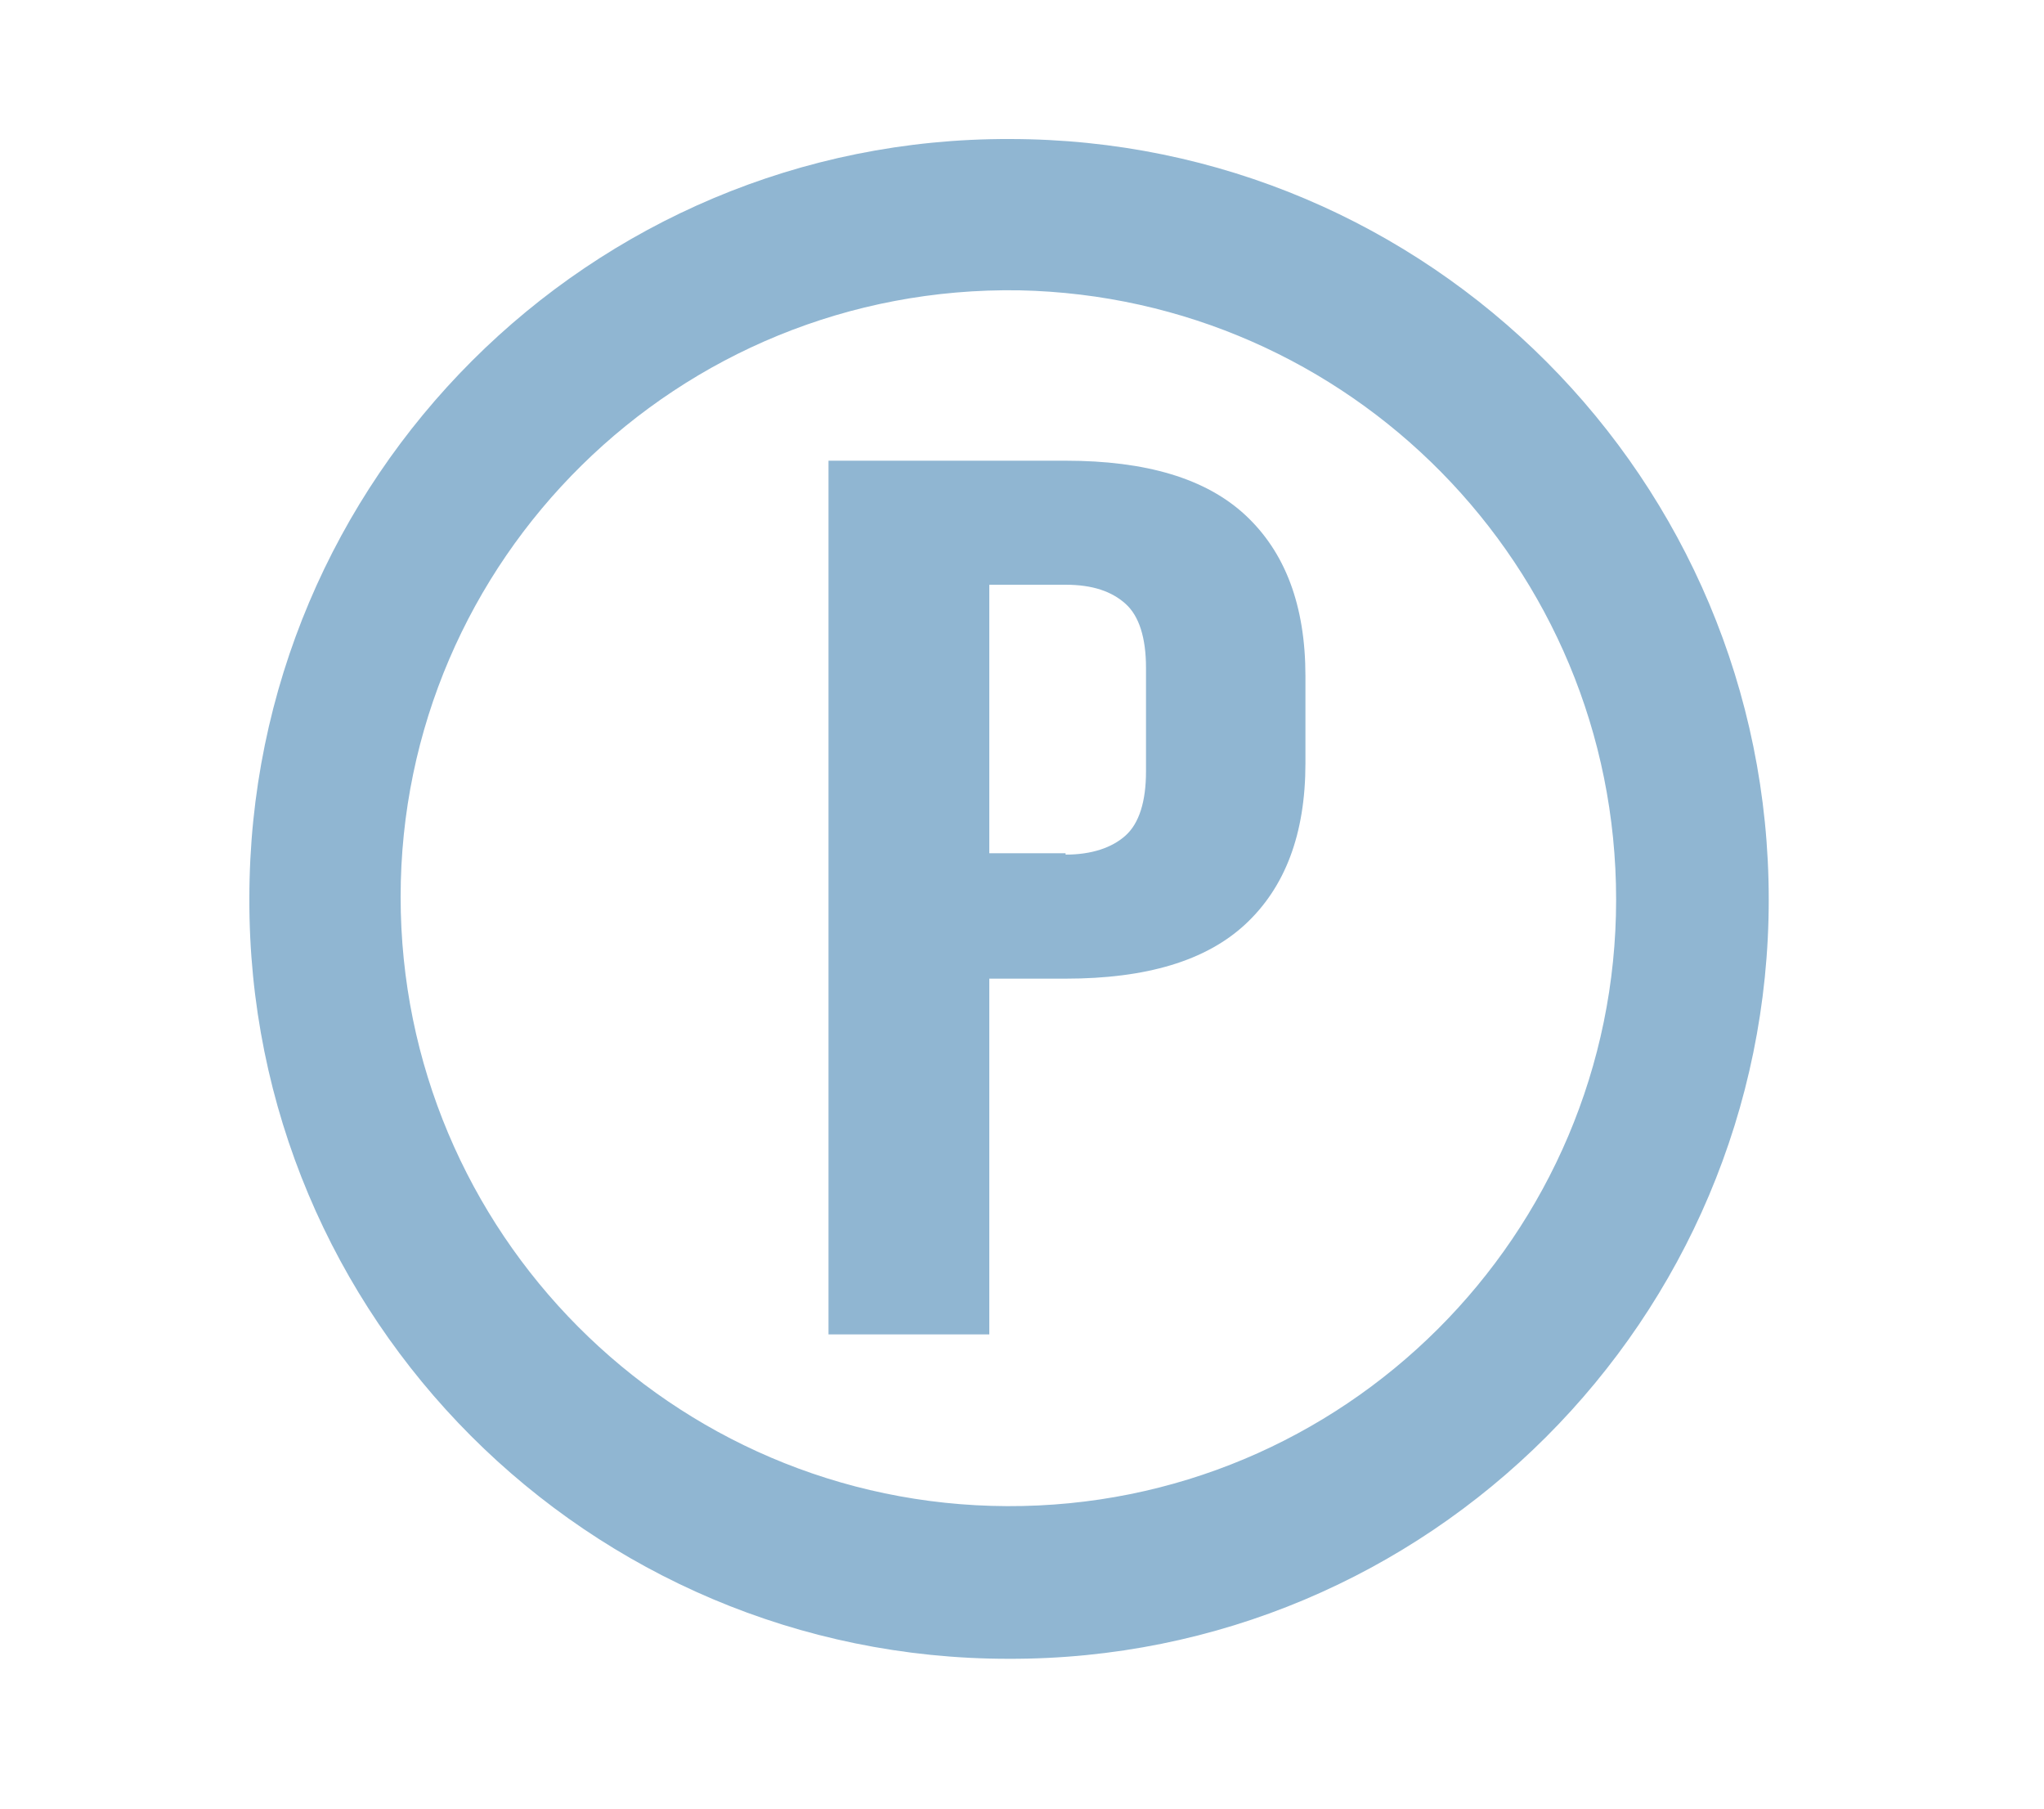
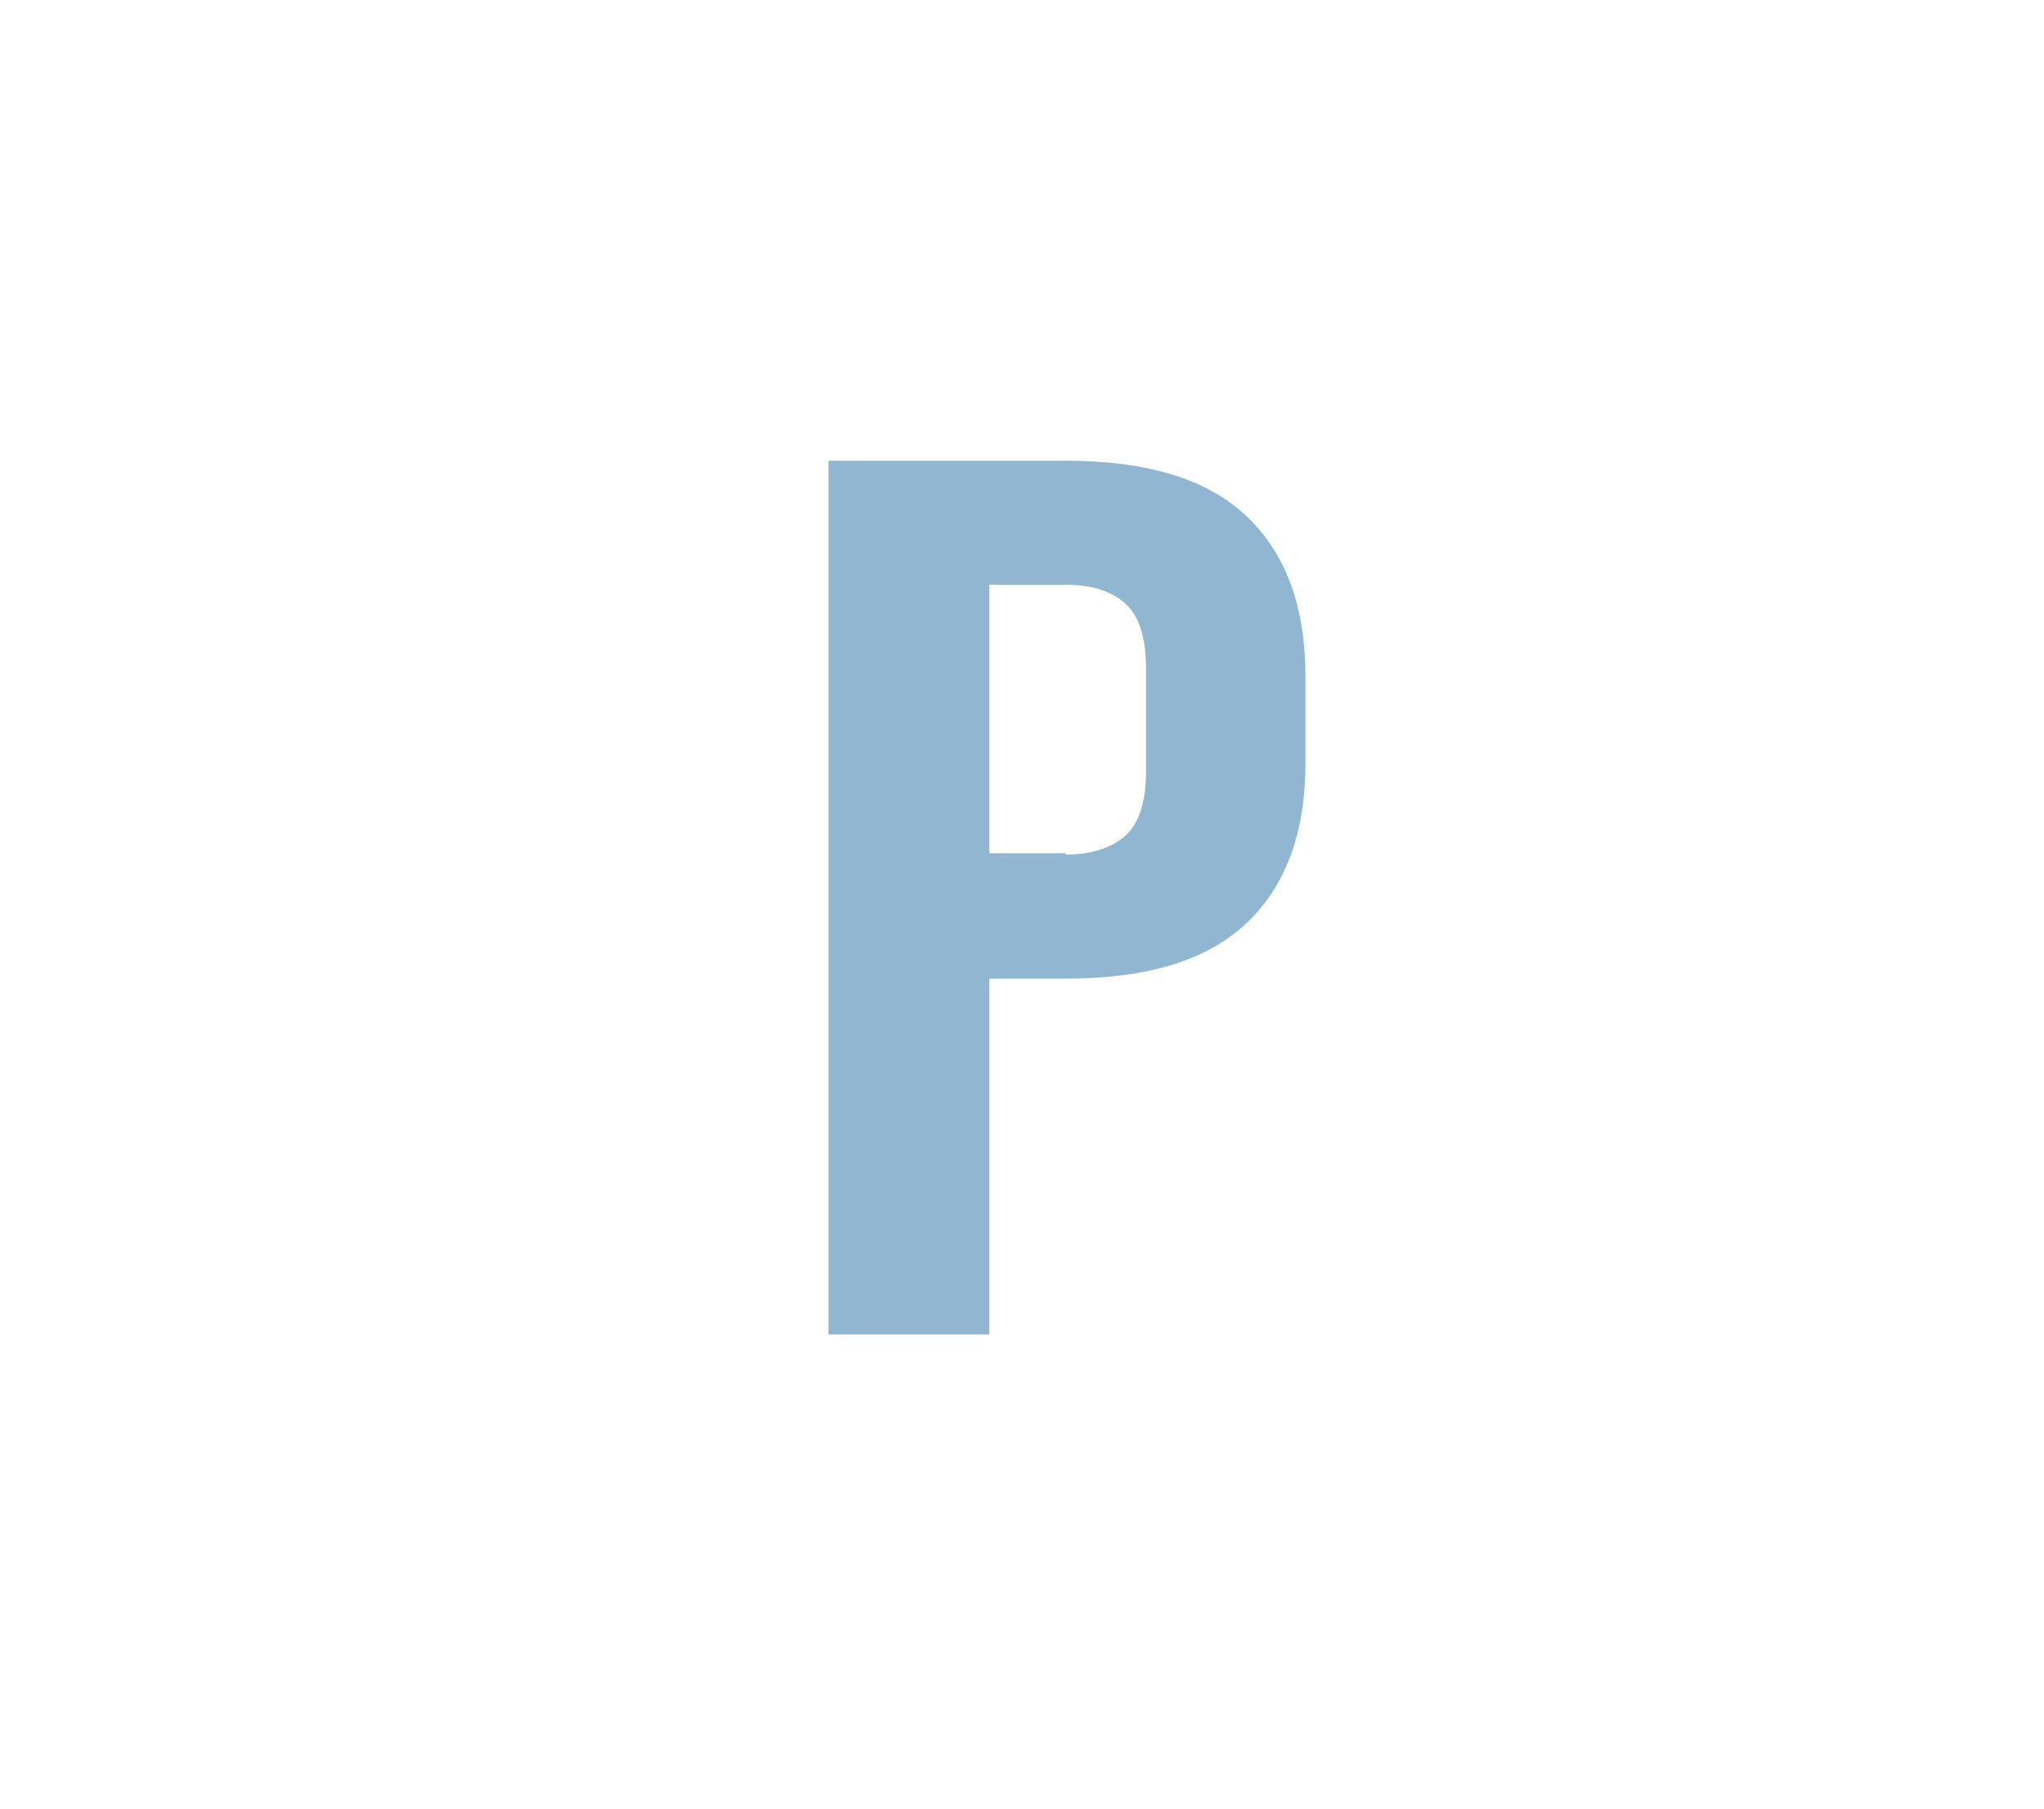
<svg xmlns="http://www.w3.org/2000/svg" version="1.1" id="Layer_1" x="0px" y="0px" viewBox="0 0 150 132.7" style="enable-background:new 0 0 150 132.7;" xml:space="preserve">
  <style type="text/css">
	.st0{fill:#90B6D2;}
</style>
-   <path class="st0" d="M18.3,65.9c0-30.8,25-55.8,55.8-55.7c30.8,0,55.7,25,55.7,55.8s-25,55.8-55.8,55.7  C43.2,121.7,18.2,96.7,18.3,65.9z M118.6,66c0-24.5-19.6-44.2-43.8-44.7c-25.1-0.4-45.4,19.8-45.4,44.5c0,24.6,19.9,44.6,44.5,44.7  C98.6,110.6,118.6,90.6,118.6,66z" />
  <g>
    <path class="st0" d="M60.8,33.8h17.4c5.9,0,10.3,1.3,13.2,4c2.9,2.7,4.4,6.6,4.4,11.8V56c0,5.2-1.5,9.1-4.4,11.8   c-2.9,2.7-7.3,4-13.2,4h-5.6v26.1H60.8V33.8z M78.2,62.7c1.9,0,3.4-0.5,4.4-1.4c1-0.9,1.5-2.5,1.5-4.7V49c0-2.2-0.5-3.8-1.5-4.7   c-1-0.9-2.4-1.4-4.4-1.4h-5.6v19.7H78.2z" />
  </g>
</svg>